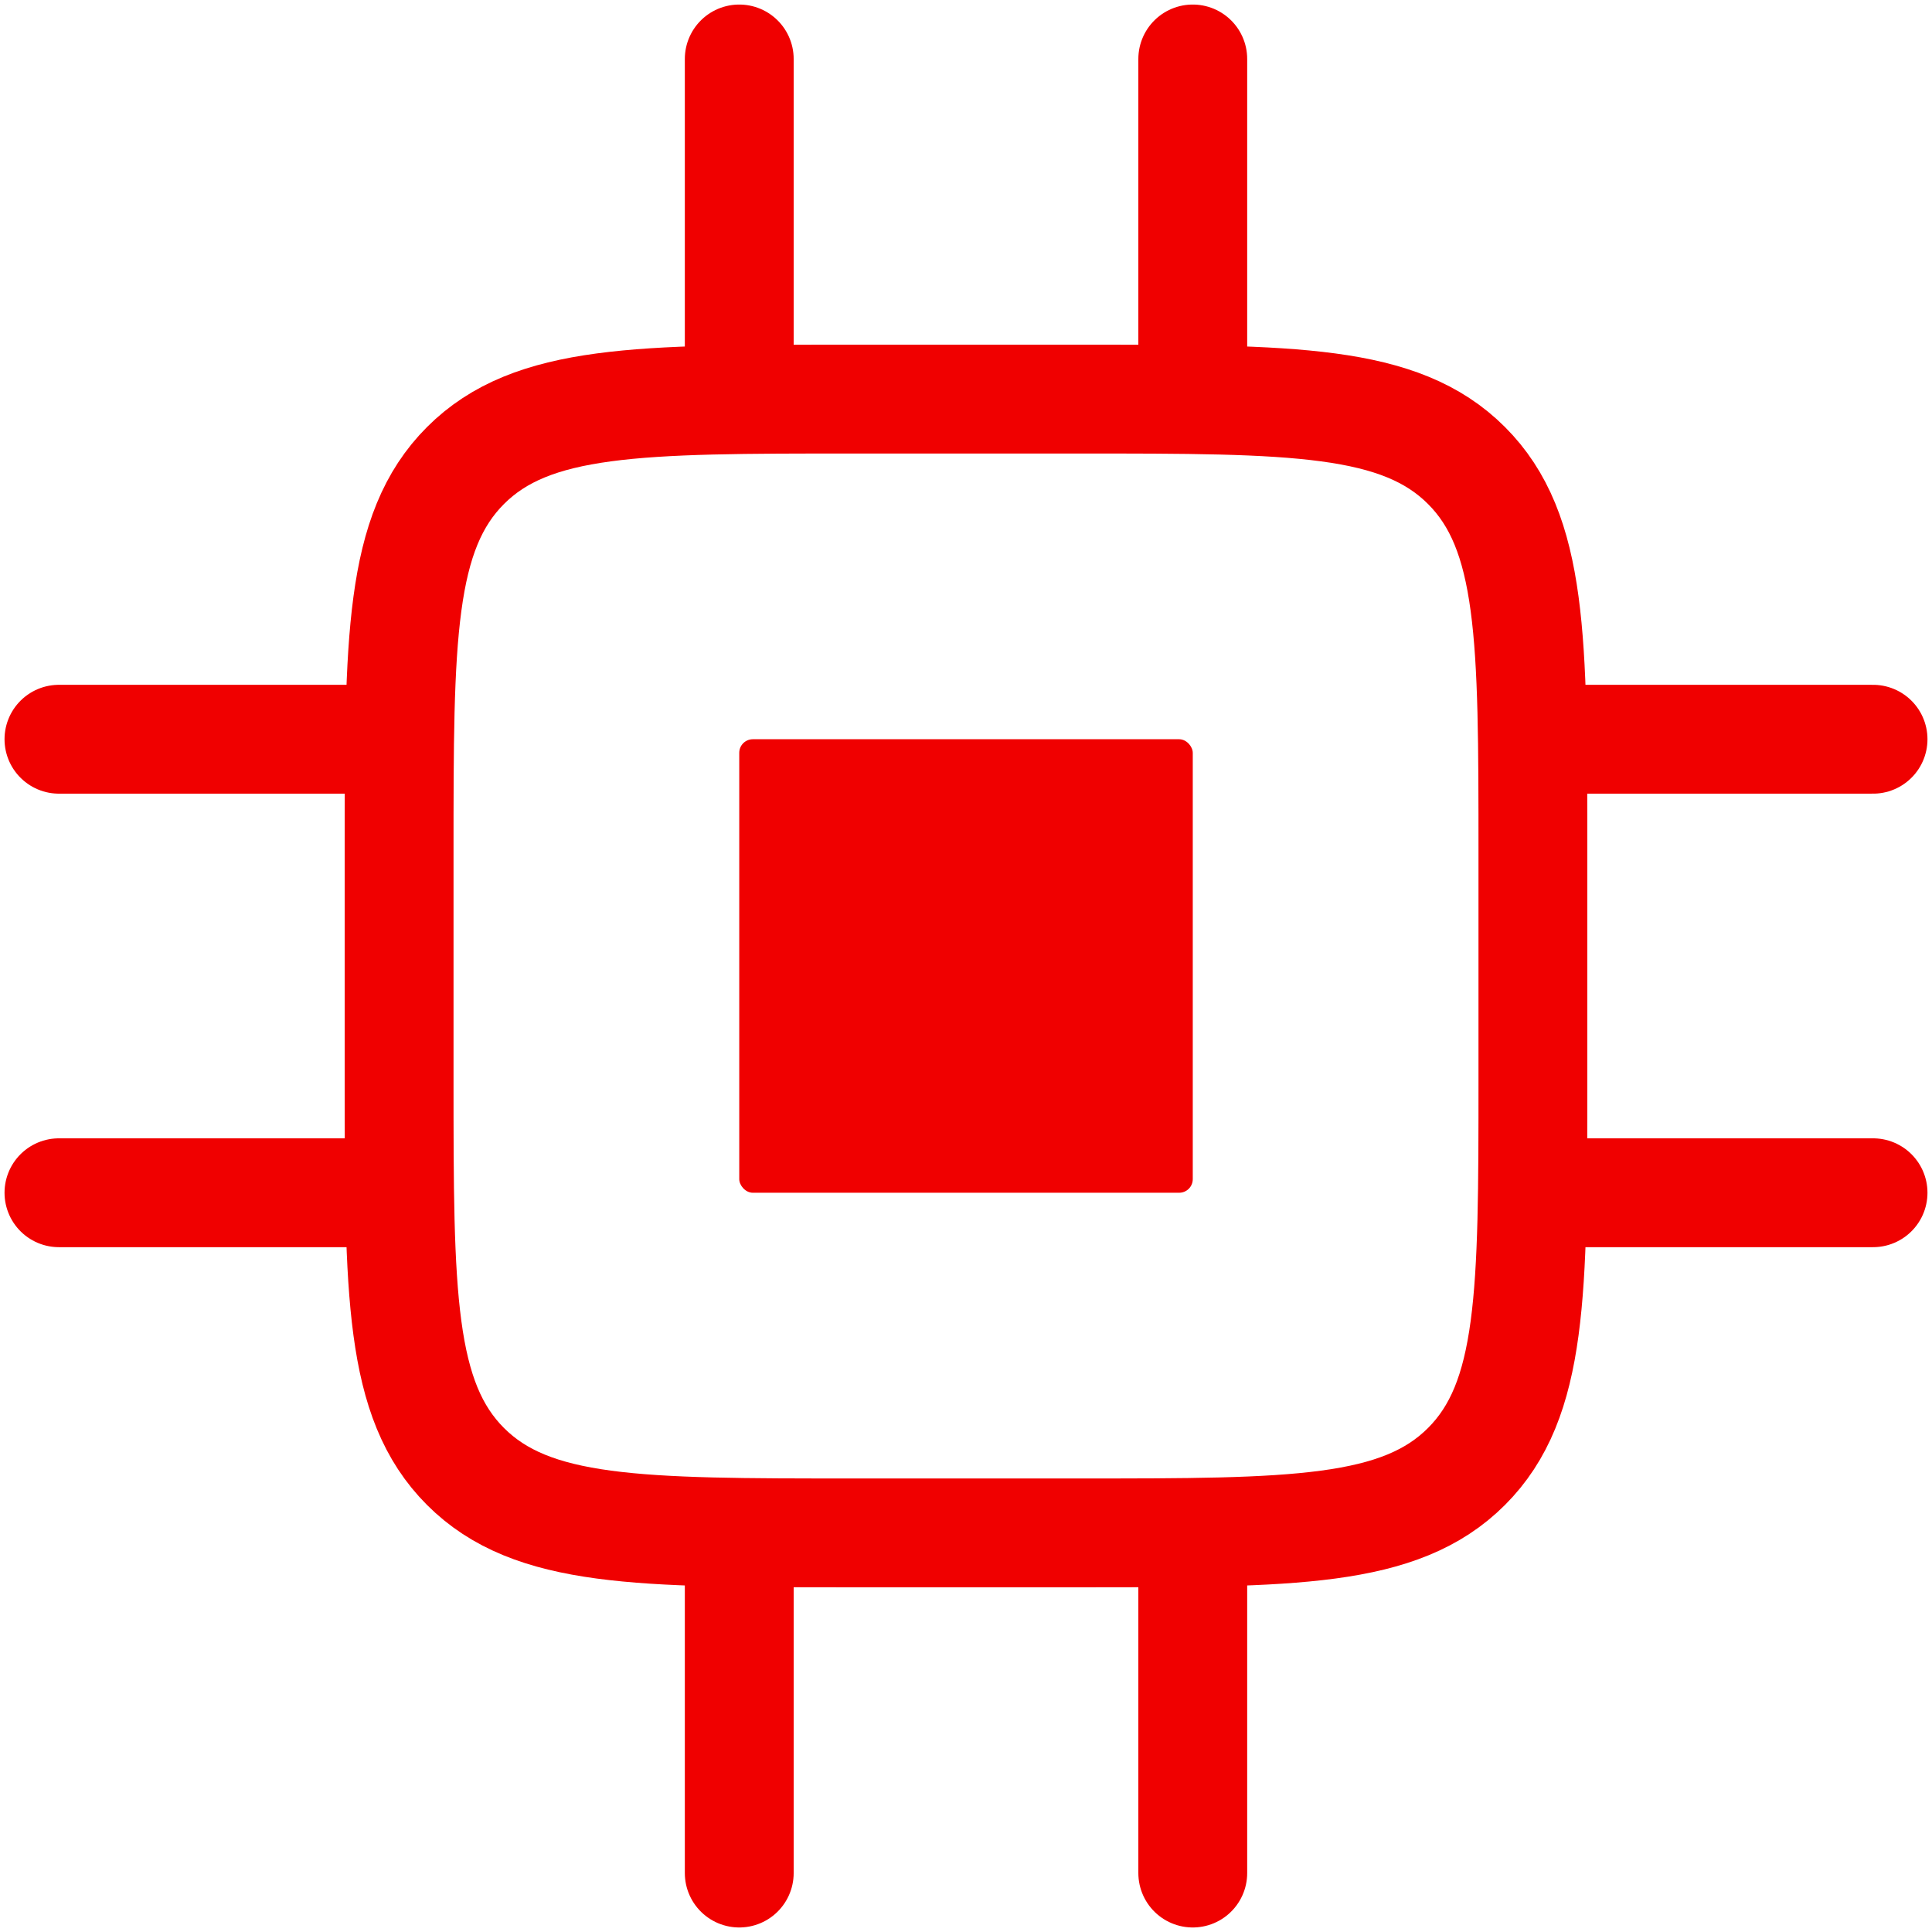
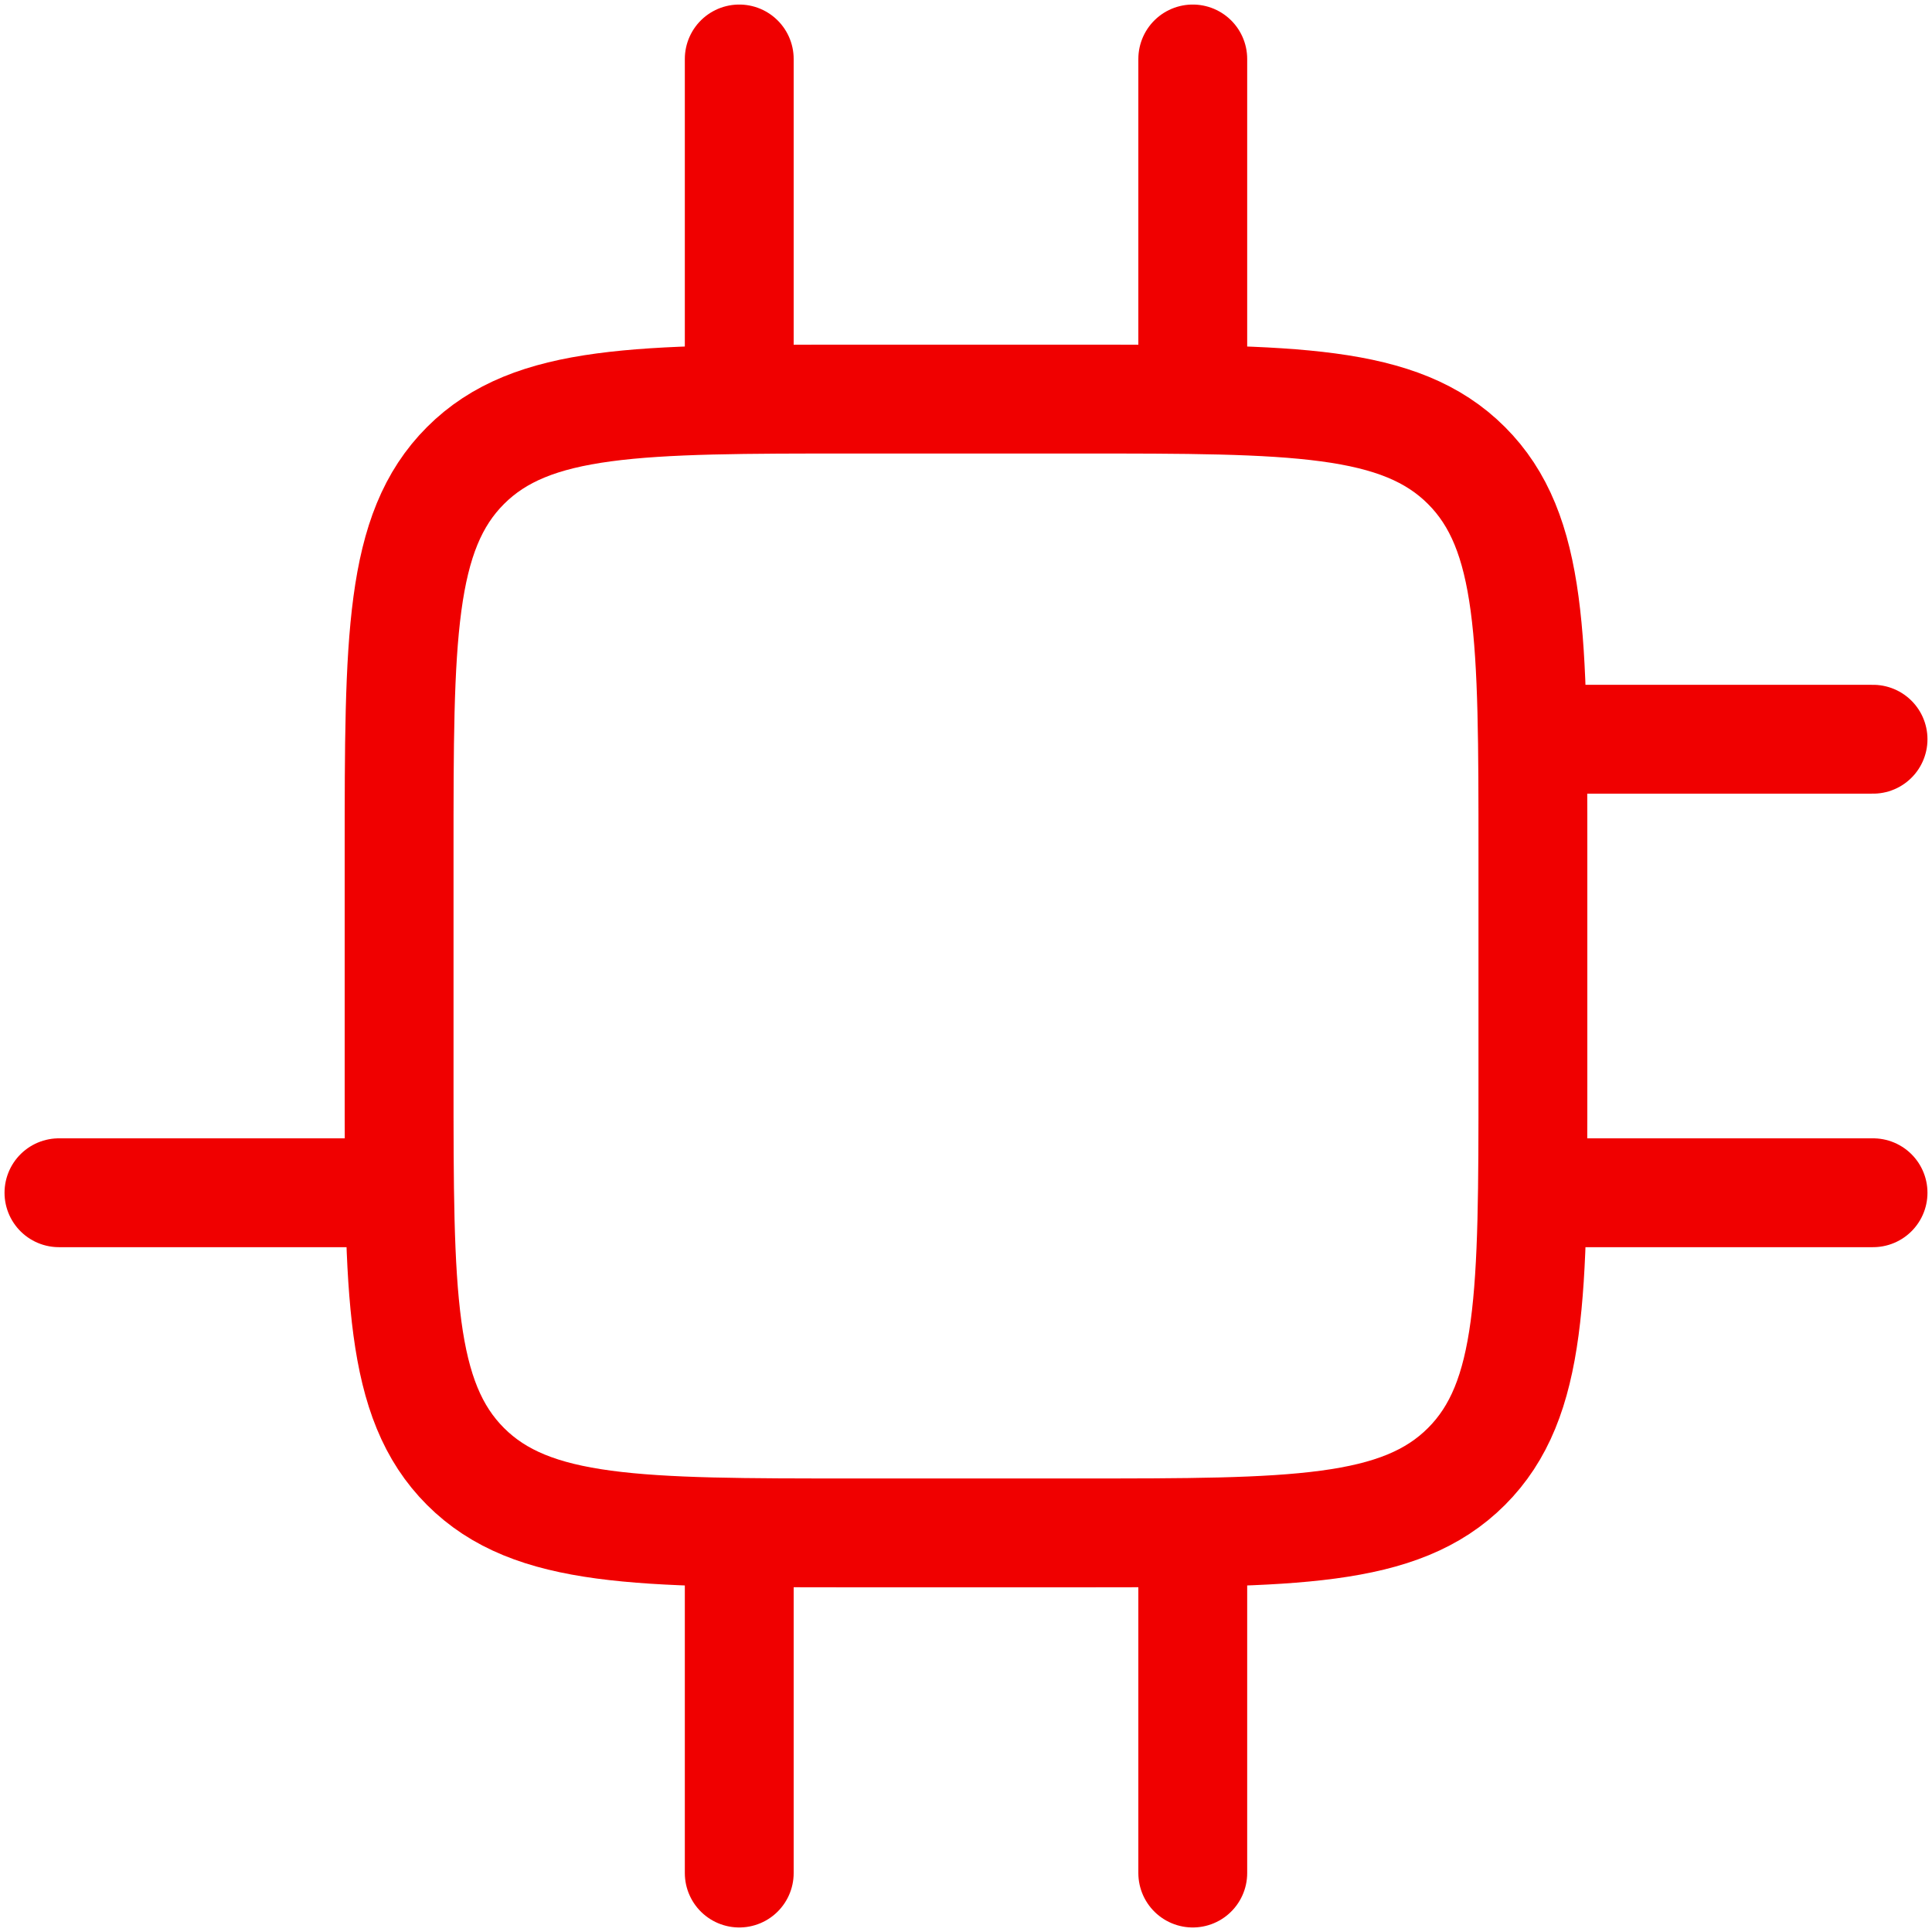
<svg xmlns="http://www.w3.org/2000/svg" width="142" height="142" viewBox="0 0 142 142" fill="none">
  <path d="M29.334 62.666C29.334 46.953 29.334 39.096 34.215 34.215C39.097 29.333 46.953 29.333 62.667 29.333H79.334C95.047 29.333 102.904 29.333 107.785 34.215C112.667 39.096 112.667 46.953 112.667 62.666V79.333C112.667 95.046 112.667 102.903 107.785 107.785C102.904 112.666 95.047 112.666 79.334 112.666H62.667C46.953 112.666 39.097 112.666 34.215 107.785C29.334 102.903 29.334 95.046 29.334 79.333V62.666Z" stroke="#F00000" stroke-width="8" />
-   <rect x="54.334" y="54.333" width="33.333" height="33.333" rx="1" fill="#F00000" />
  <path d="M54.334 29.334V4.334" stroke="#F00000" stroke-width="8" stroke-linecap="round" />
  <path d="M87.667 29.334V4.334" stroke="#F00000" stroke-width="8" stroke-linecap="round" />
  <path d="M112.667 54.333L137.667 54.333" stroke="#F00000" stroke-width="8" stroke-linecap="round" />
  <path d="M112.667 87.666L137.667 87.666" stroke="#F00000" stroke-width="8" stroke-linecap="round" />
  <path d="M54.334 137.667V112.667" stroke="#F00000" stroke-width="8" stroke-linecap="round" />
  <path d="M87.667 137.667V112.667" stroke="#F00000" stroke-width="8" stroke-linecap="round" />
-   <path d="M4.333 54.333L29.334 54.333" stroke="#F00000" stroke-width="8" stroke-linecap="round" />
  <path d="M4.333 87.666L29.334 87.666" stroke="#F00000" stroke-width="8" stroke-linecap="round" />
</svg>